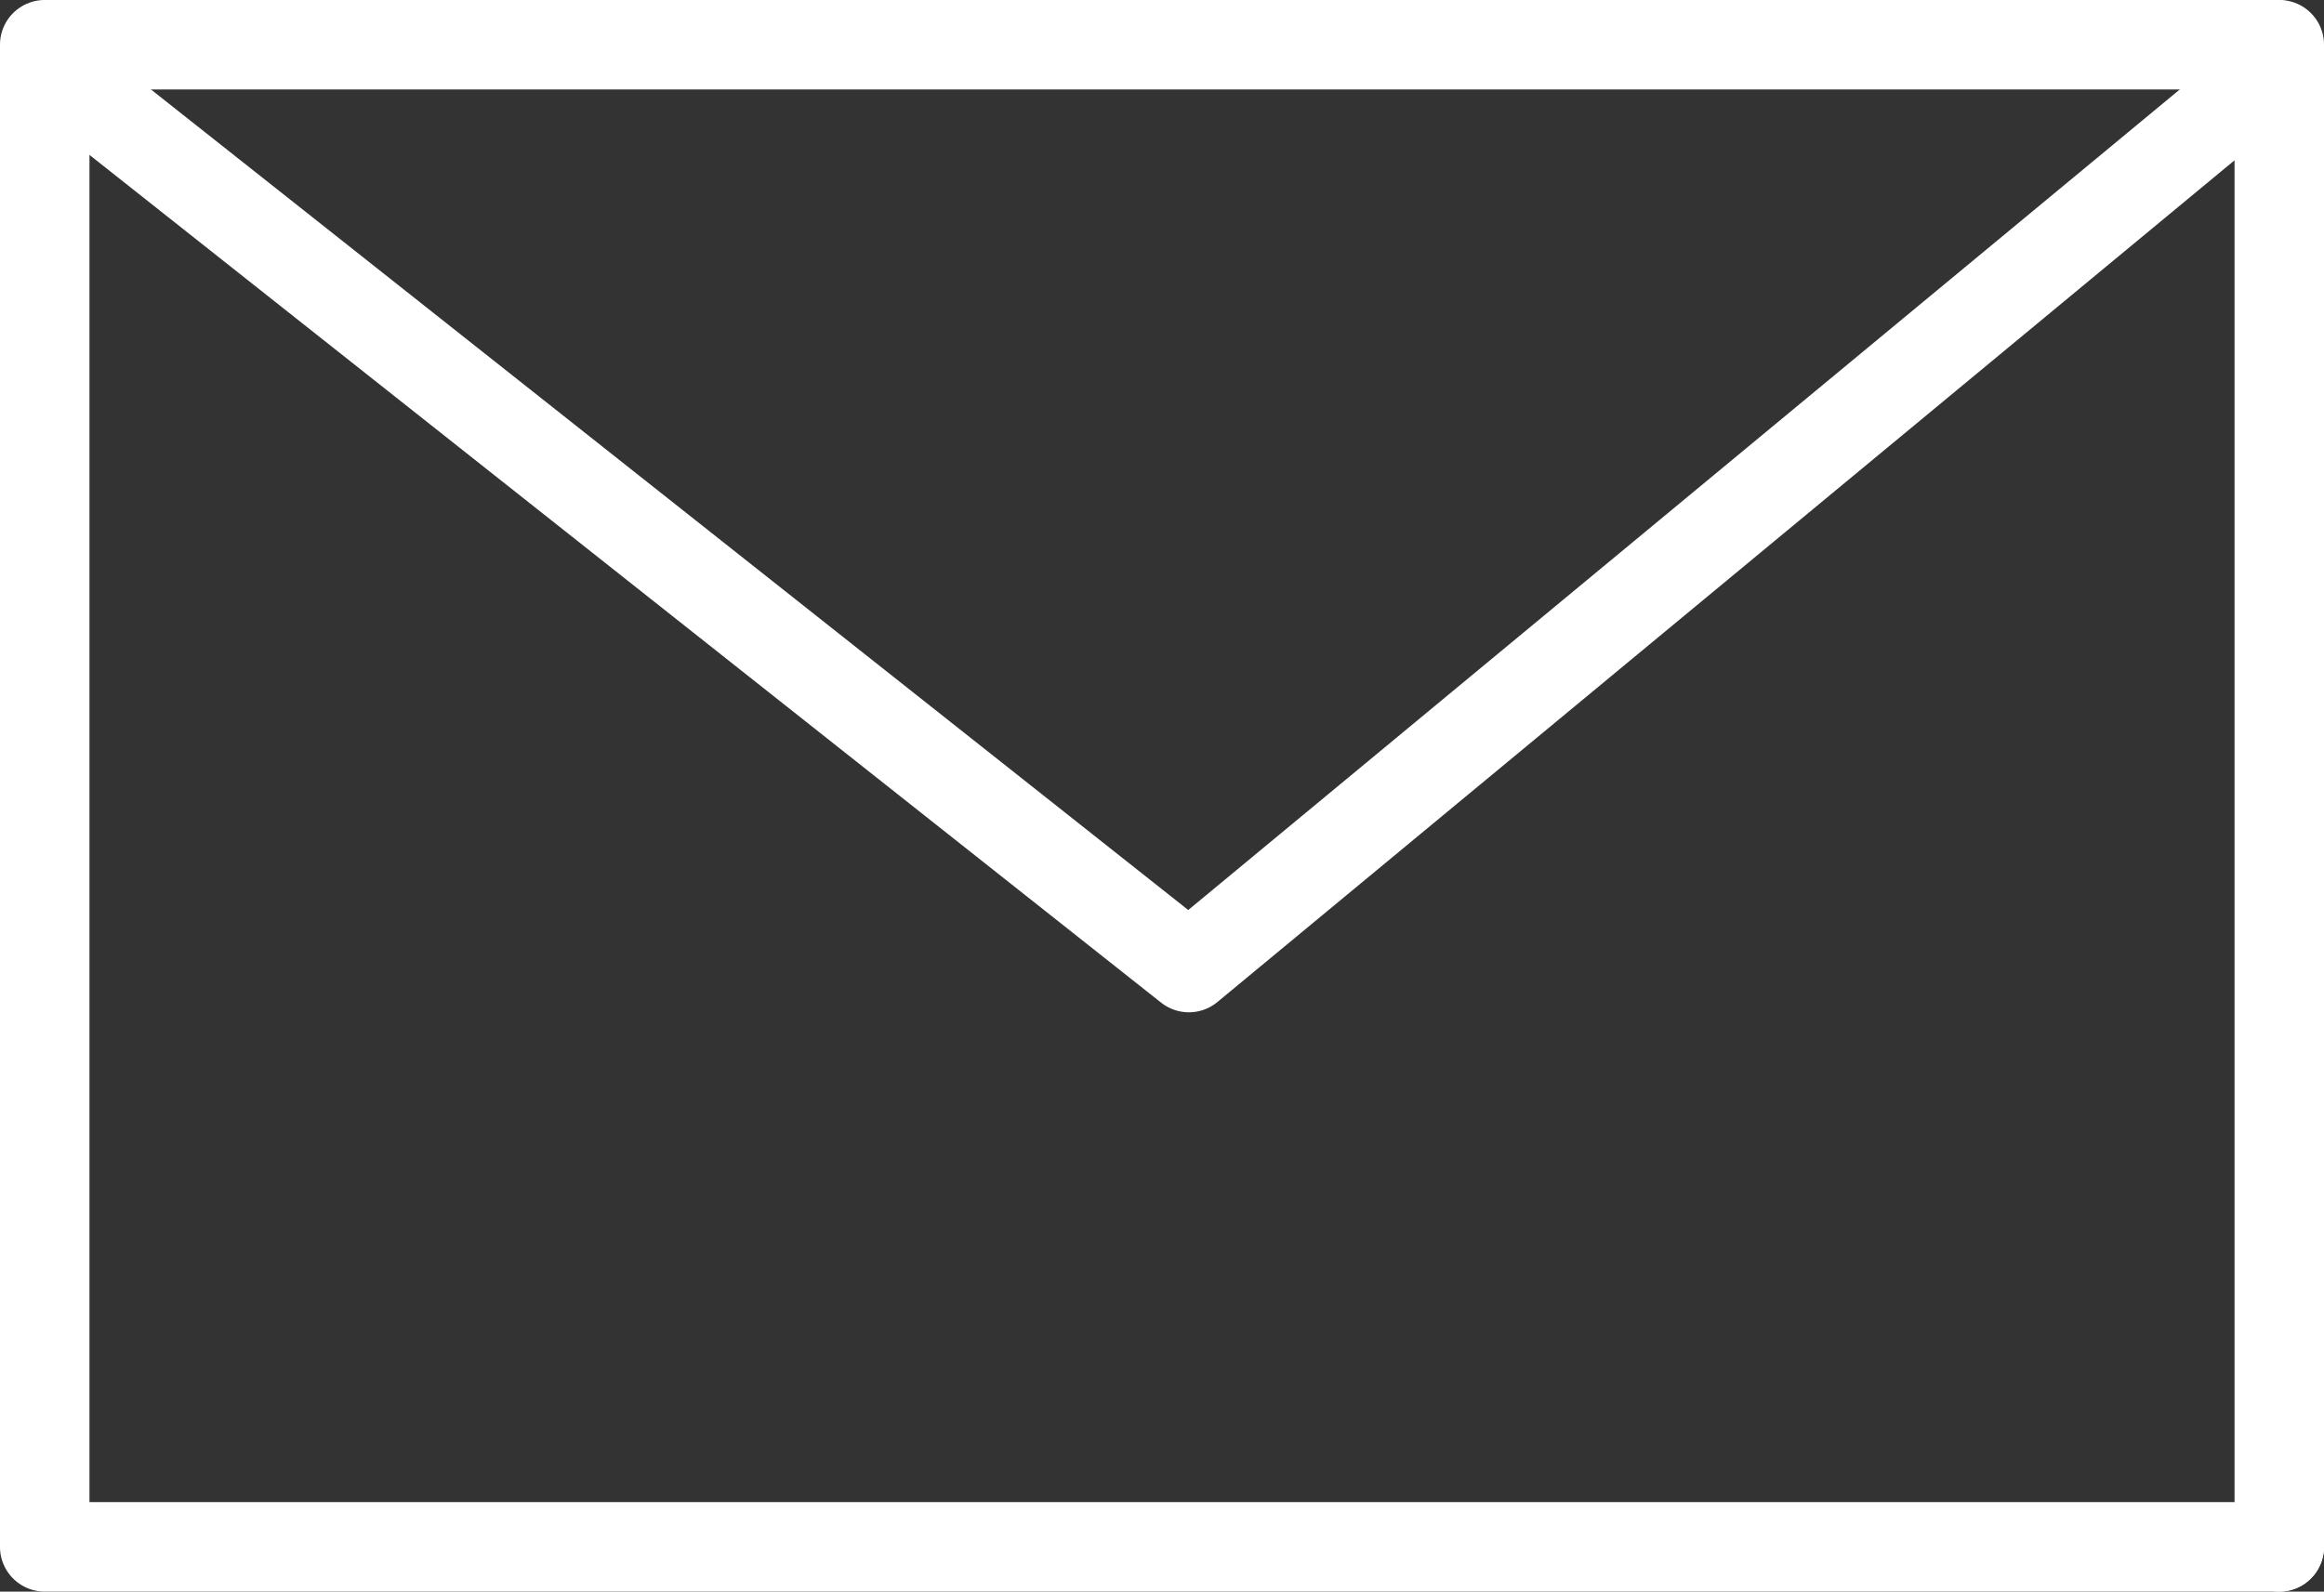
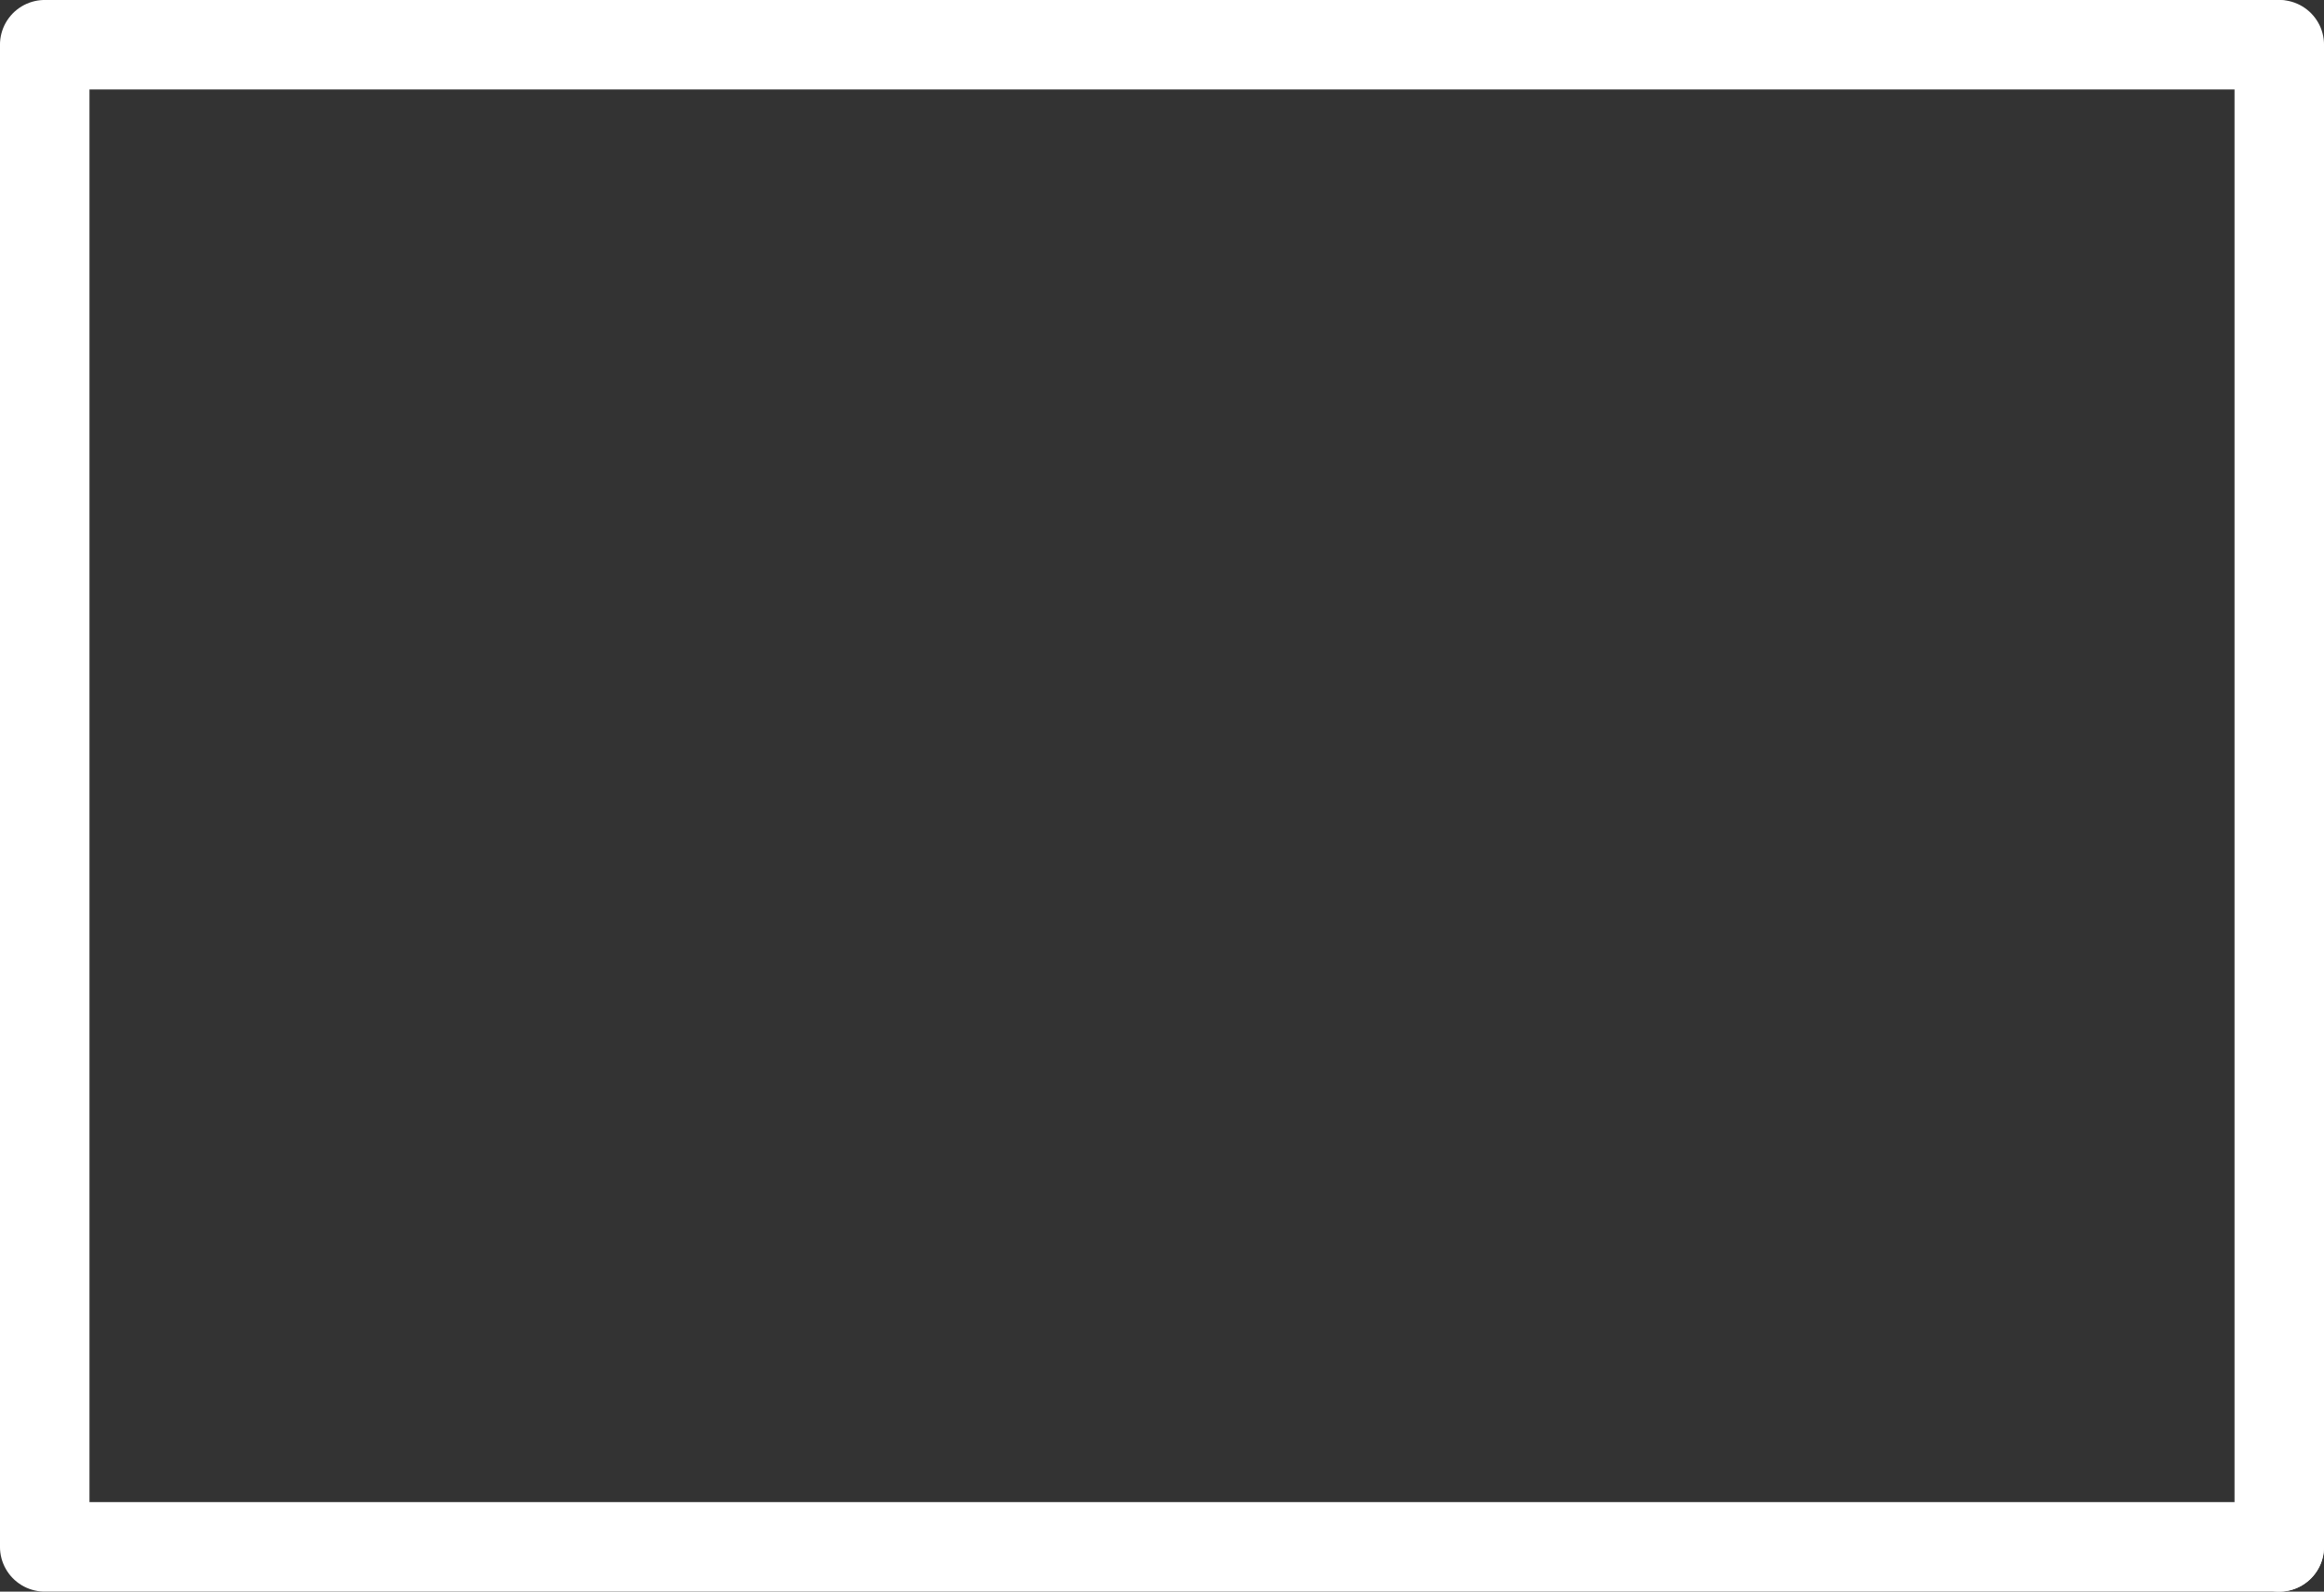
<svg xmlns="http://www.w3.org/2000/svg" width="52.171" height="35.739" viewBox="0 0 52.171 35.739">
  <rect x="0" y="0" width="52.171" height="35.739" fill="#333333" stroke="none" />
  <g id="グループ_1042" data-name="グループ 1042" transform="translate(-129.915 -1605.563)">
    <line id="線_134" data-name="線 134" y1="33.73" transform="translate(181.082 1606.567)" fill="none" stroke="#fff" stroke-linecap="round" stroke-linejoin="round" stroke-width="2.009" />
    <g id="グループ_1041" data-name="グループ 1041">
      <path id="パス_1216" data-name="パス 1216" d="M58.1,17.5H8V51.23H58.162" transform="translate(122.919 1589.067)" fill="none" stroke="#fff" stroke-linecap="round" stroke-linejoin="round" stroke-width="2.009" />
-       <path id="パス_1217" data-name="パス 1217" d="M9.211,18.919,33.848,38.413l23.292-19.28" transform="translate(122.756 1588.876)" fill="none" stroke="#fff" stroke-linecap="round" stroke-linejoin="round" stroke-width="2.009" />
    </g>
  </g>
</svg>